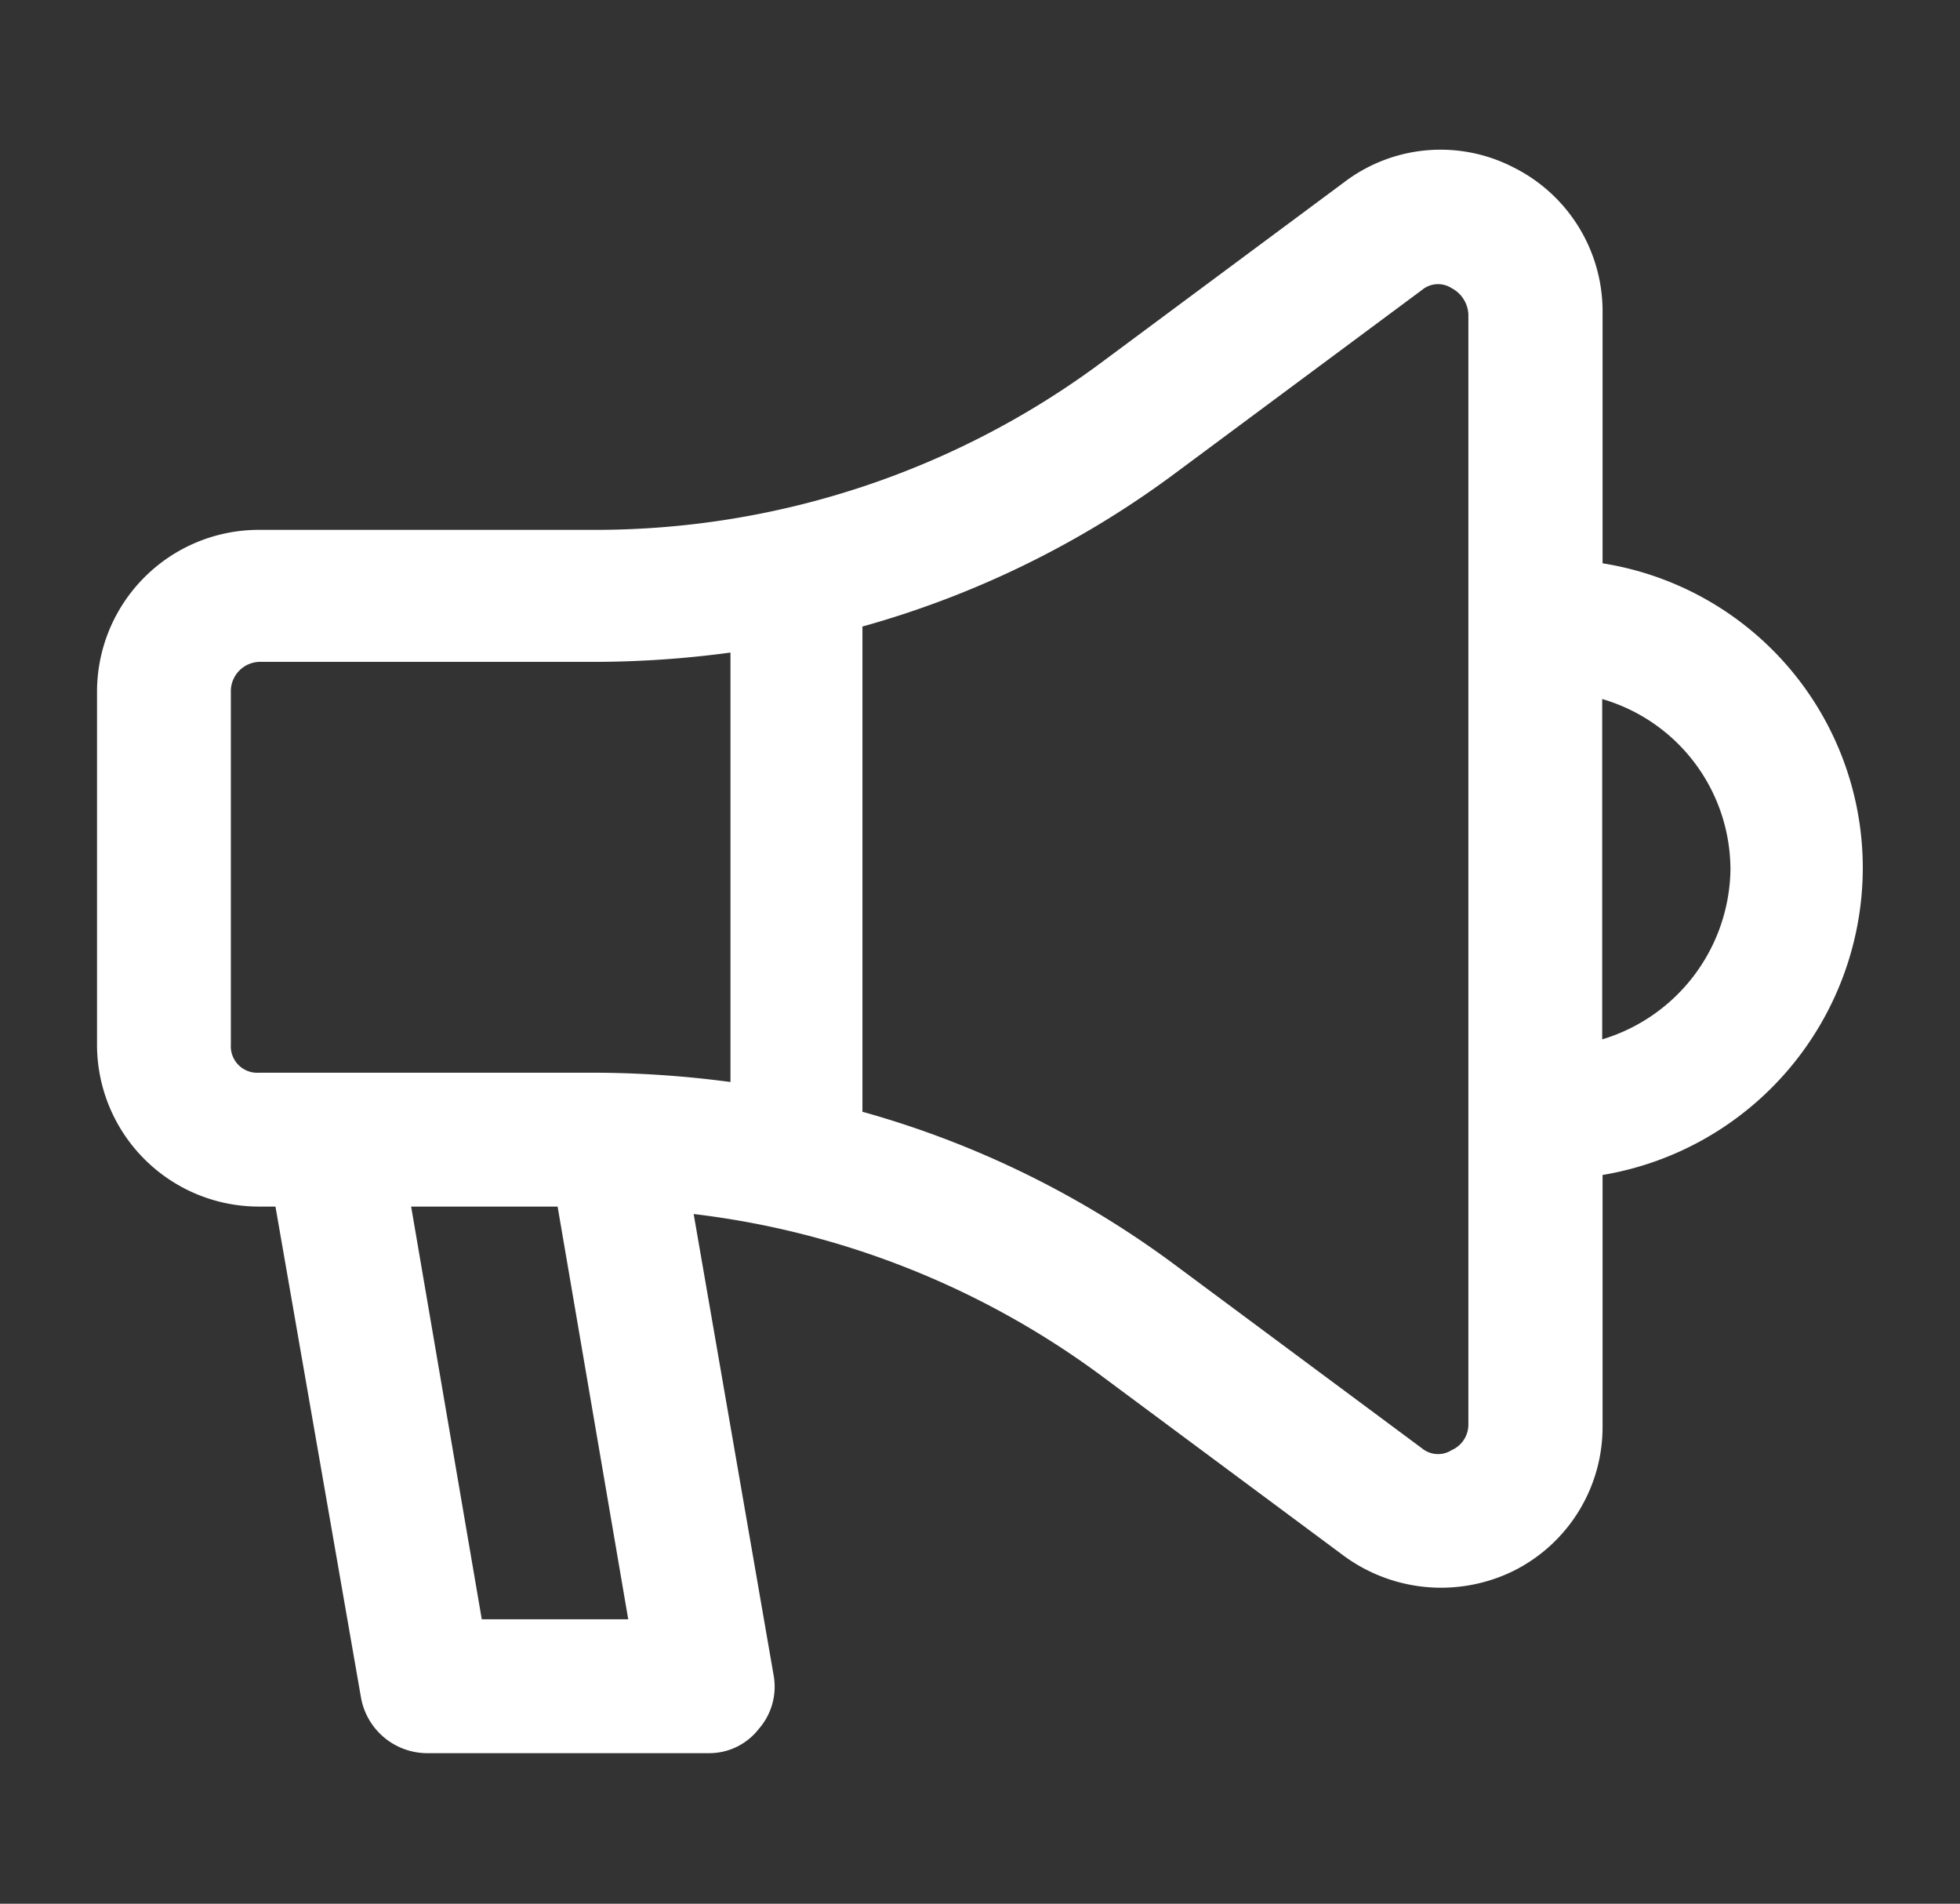
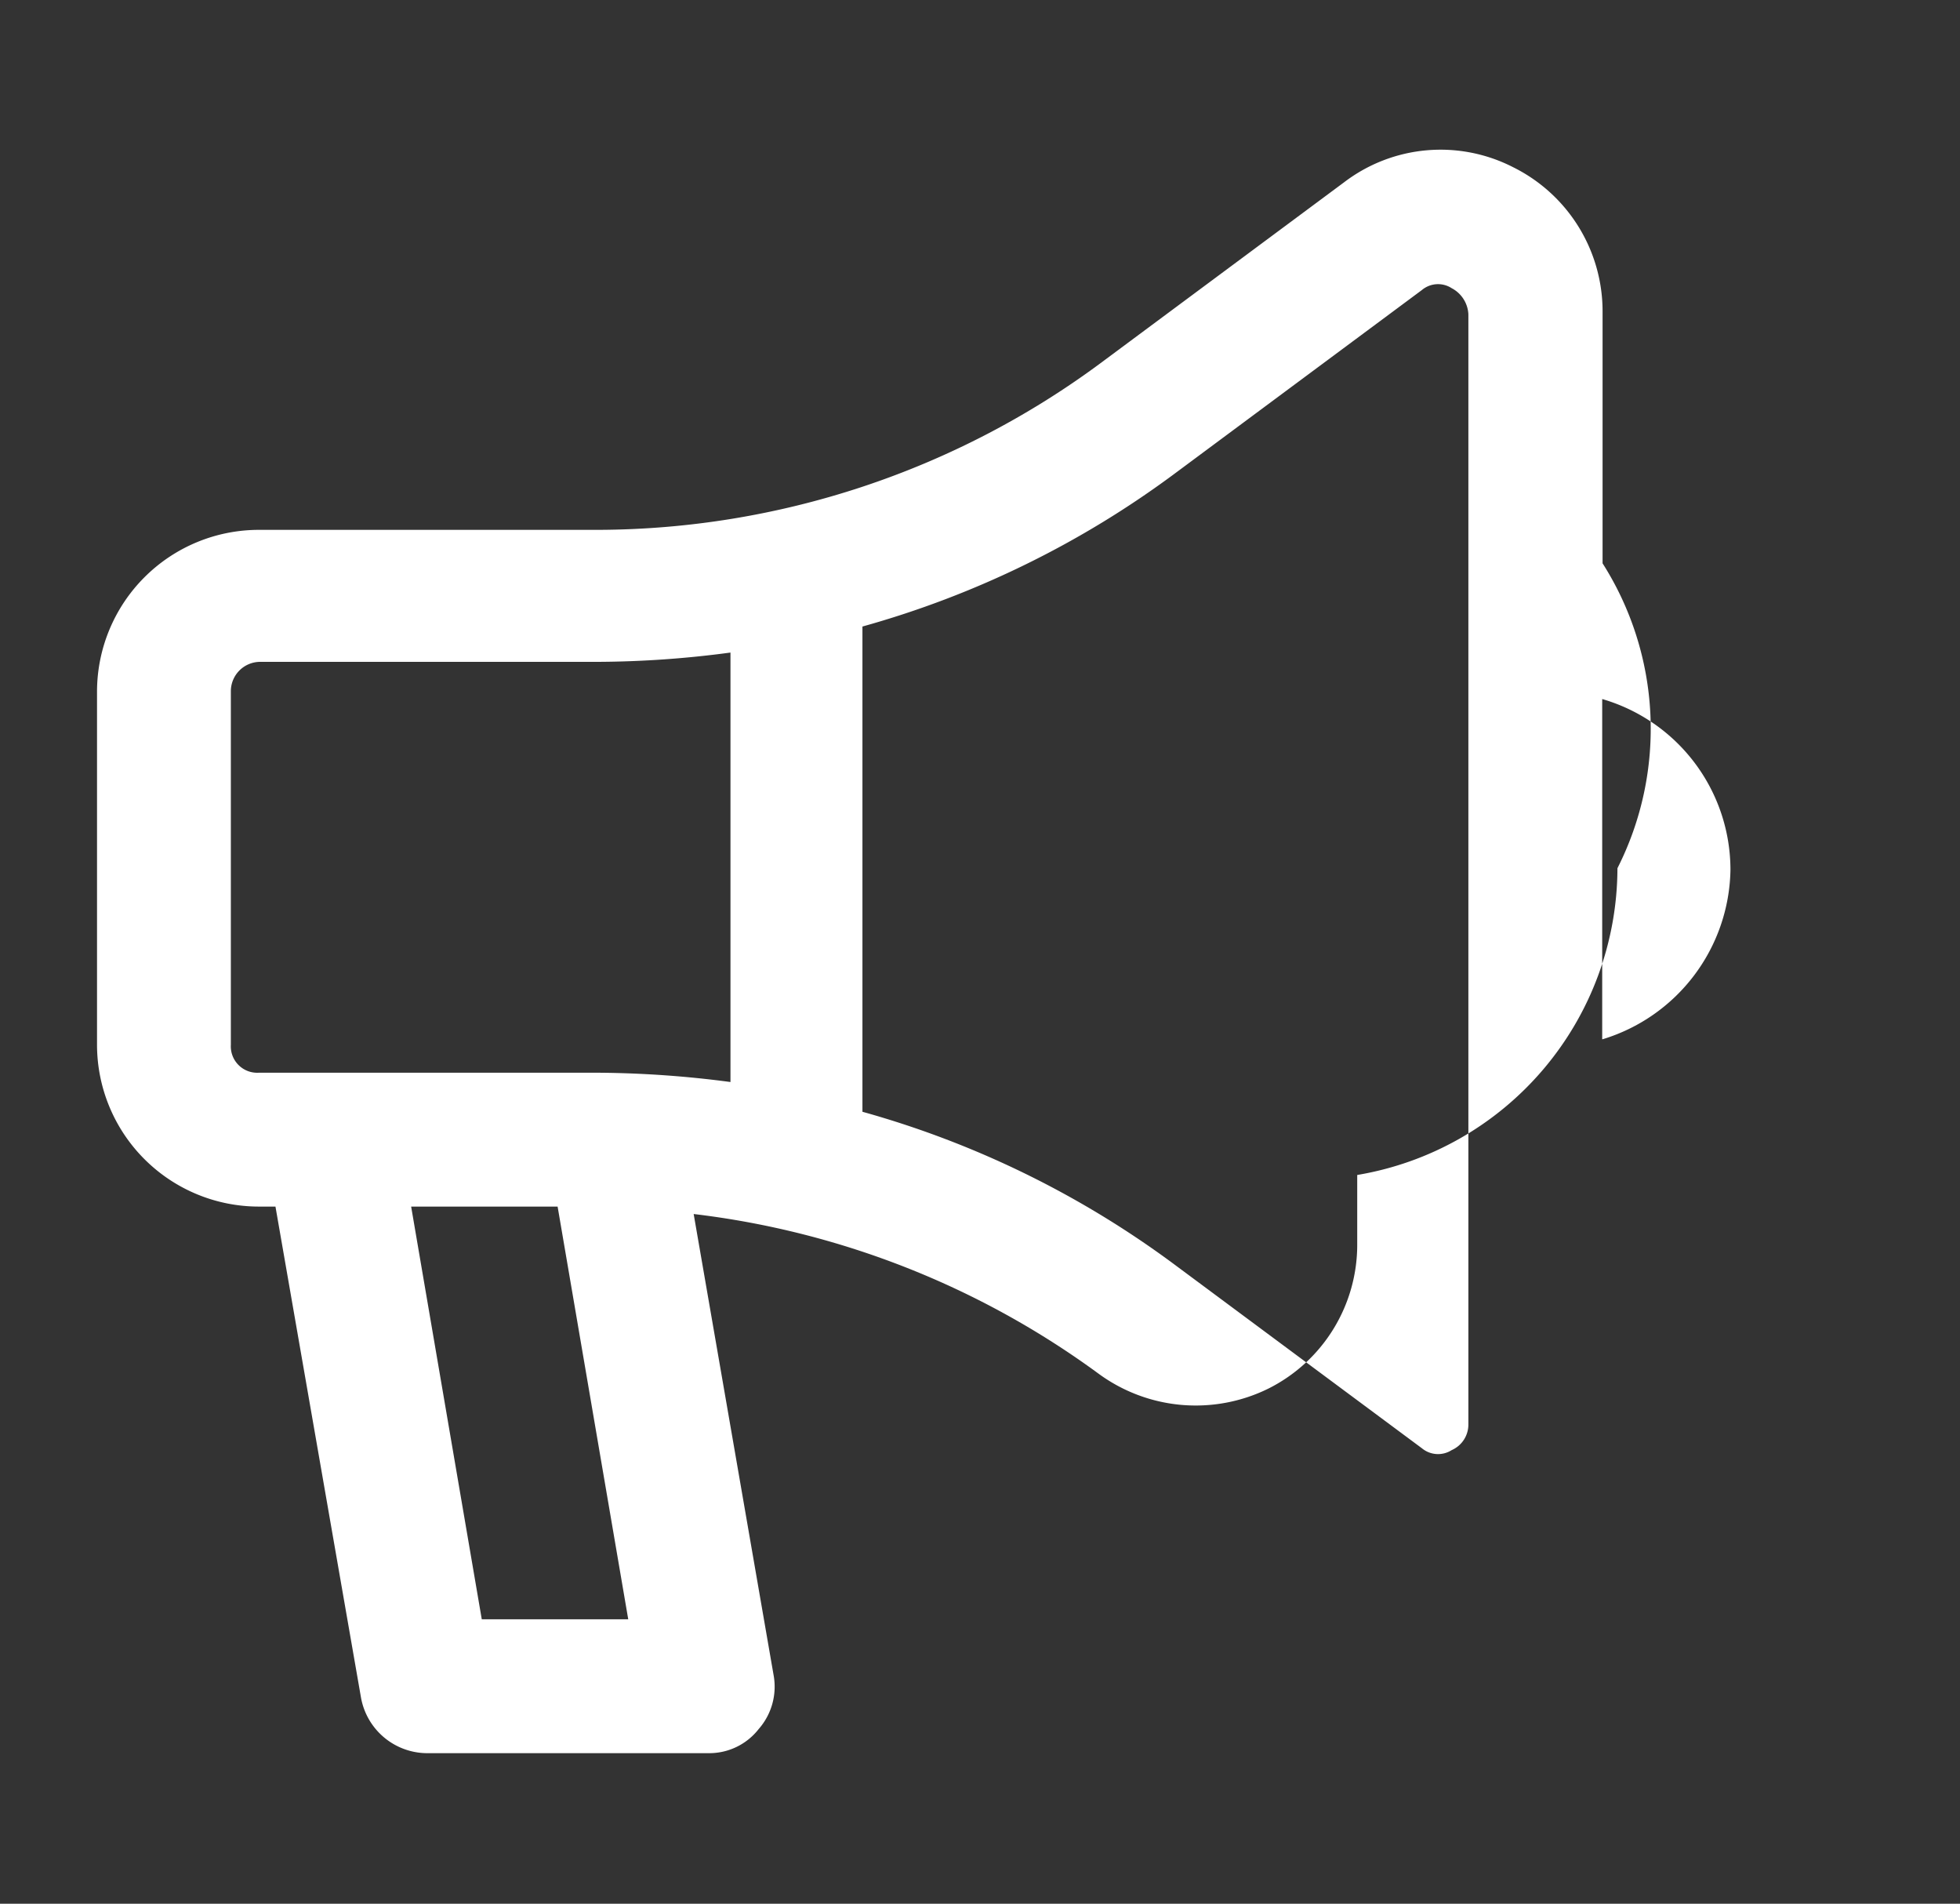
<svg xmlns="http://www.w3.org/2000/svg" id="aebead5b-a523-47e2-a0aa-bffcfd02a6dd" data-name="Layer 1" width="105.45" height="102.4" viewBox="0 0 105.45 102.4">
  <rect x="0" y="0" width="105.45" height="102.4" fill="#333333" stroke="none" />
  <title>loudspeaket</title>
-   <path d="M86.22,30.3V16.8A8.65,8.65,0,0,0,81.42,9a8.56,8.56,0,0,0-9.1.8l-13.2,9.8a45.67,45.67,0,0,1-26.9,8.9H13.92a8.71,8.71,0,0,0-8.7,8.7v19a8.71,8.71,0,0,0,8.7,8.7h.9l4.6,26.4a3.63,3.63,0,0,0,3.5,3h15.2a3.37,3.37,0,0,0,2.7-1.3,3.45,3.45,0,0,0,.8-2.9l-4.3-24.8a46,46,0,0,1,21.8,8.6l13.2,9.8a8.84,8.84,0,0,0,9.1.8,8.65,8.65,0,0,0,4.8-7.8V63.2a16.77,16.77,0,0,0,14-16.5A16.59,16.59,0,0,0,86.22,30.3ZM12.42,56.2v-19A1.58,1.58,0,0,1,14,35.6h18.2a55.19,55.19,0,0,0,7.1-.5V58.2a56.48,56.48,0,0,0-7.1-.5H13.92A1.42,1.42,0,0,1,12.42,56.2Zm13.5,30.9-3.8-22.2H30l3.8,22.2ZM79,76.6a1.5,1.5,0,0,1-.9,1.4,1.36,1.36,0,0,1-1.6-.1l-13.2-9.8a51.24,51.24,0,0,0-16.9-8.3V33.7a51.24,51.24,0,0,0,16.9-8.3l13.2-9.8a1.35,1.35,0,0,1,1.6-.1,1.68,1.68,0,0,1,.9,1.4Zm7.2-20.7V37.6a9.57,9.57,0,0,1,6.9,9.2A9.69,9.69,0,0,1,86.22,55.9Z" style="fill: #fff" />
+   <path d="M86.22,30.3V16.8A8.65,8.65,0,0,0,81.42,9a8.56,8.56,0,0,0-9.1.8l-13.2,9.8a45.67,45.67,0,0,1-26.9,8.9H13.92a8.71,8.71,0,0,0-8.7,8.7v19a8.71,8.71,0,0,0,8.7,8.7h.9l4.6,26.4a3.63,3.63,0,0,0,3.5,3h15.2a3.37,3.37,0,0,0,2.7-1.3,3.45,3.45,0,0,0,.8-2.9l-4.3-24.8a46,46,0,0,1,21.8,8.6a8.84,8.84,0,0,0,9.1.8,8.65,8.65,0,0,0,4.8-7.8V63.2a16.77,16.77,0,0,0,14-16.5A16.59,16.59,0,0,0,86.22,30.3ZM12.42,56.2v-19A1.58,1.58,0,0,1,14,35.6h18.2a55.19,55.19,0,0,0,7.1-.5V58.2a56.48,56.48,0,0,0-7.1-.5H13.92A1.42,1.42,0,0,1,12.42,56.2Zm13.5,30.9-3.8-22.2H30l3.8,22.2ZM79,76.6a1.5,1.5,0,0,1-.9,1.4,1.36,1.36,0,0,1-1.6-.1l-13.2-9.8a51.24,51.24,0,0,0-16.9-8.3V33.7a51.24,51.24,0,0,0,16.9-8.3l13.2-9.8a1.35,1.35,0,0,1,1.6-.1,1.68,1.68,0,0,1,.9,1.4Zm7.2-20.7V37.6a9.57,9.57,0,0,1,6.9,9.2A9.69,9.69,0,0,1,86.22,55.9Z" style="fill: #fff" />
</svg>